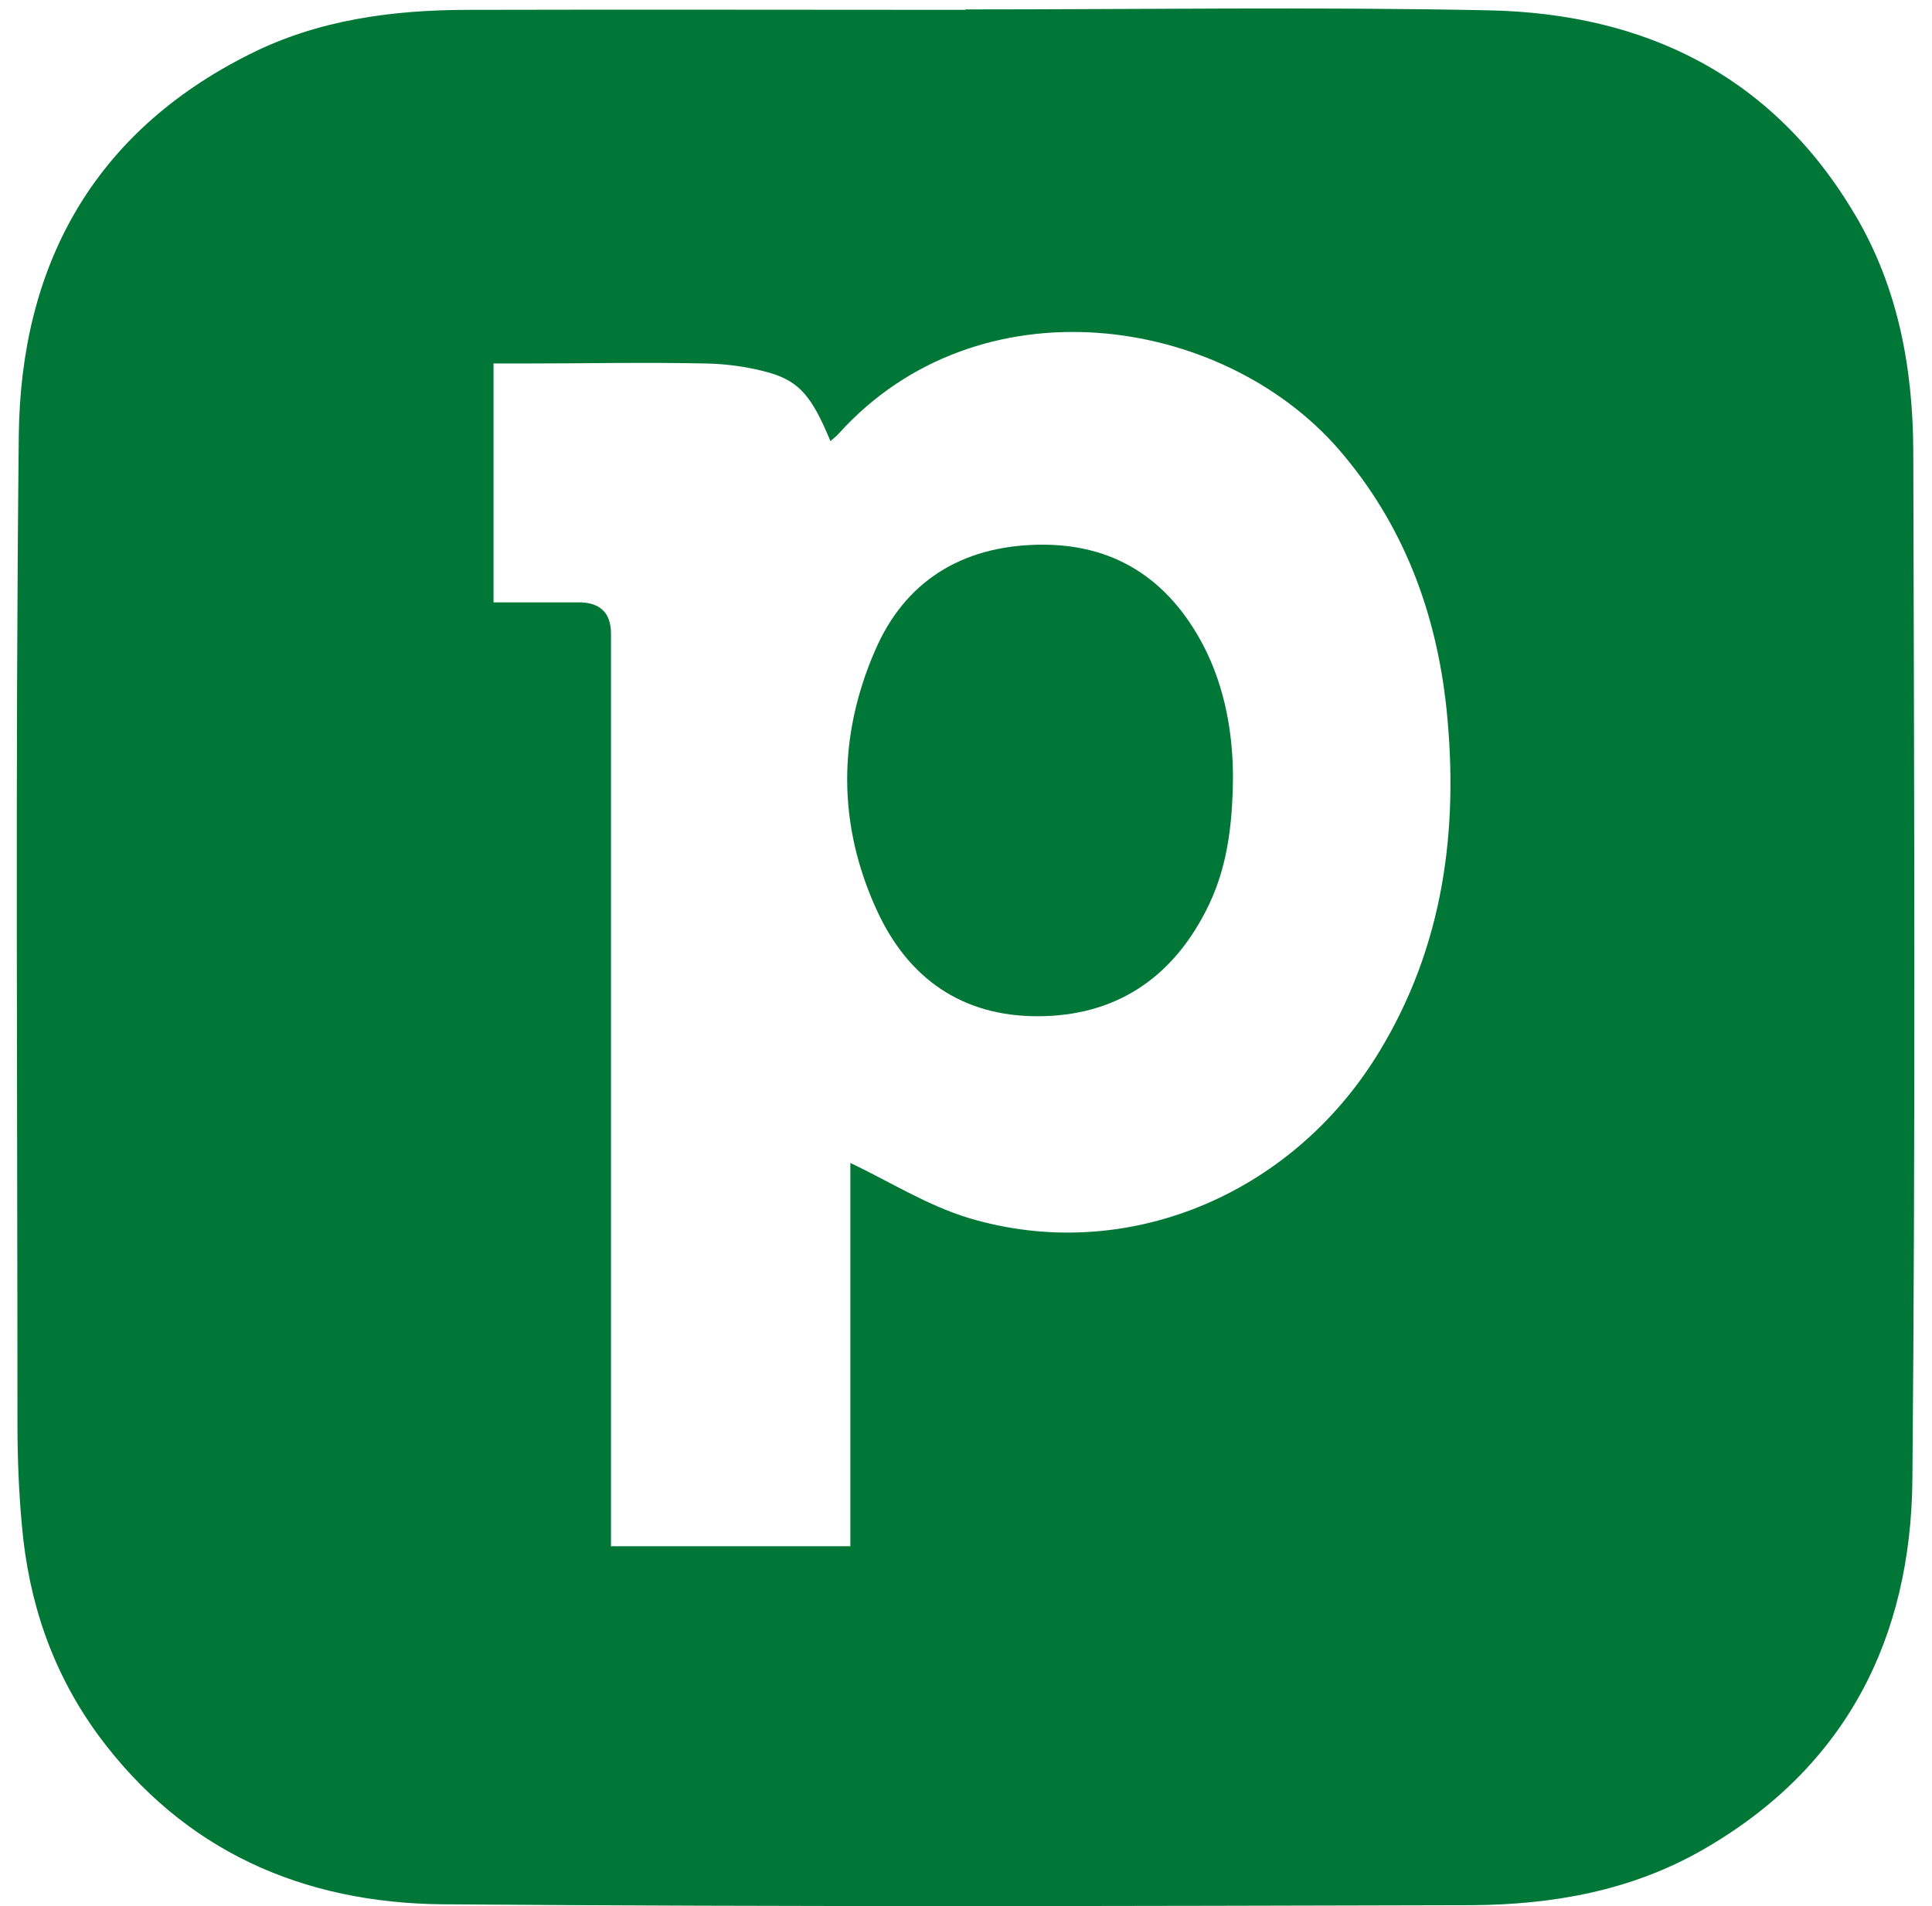
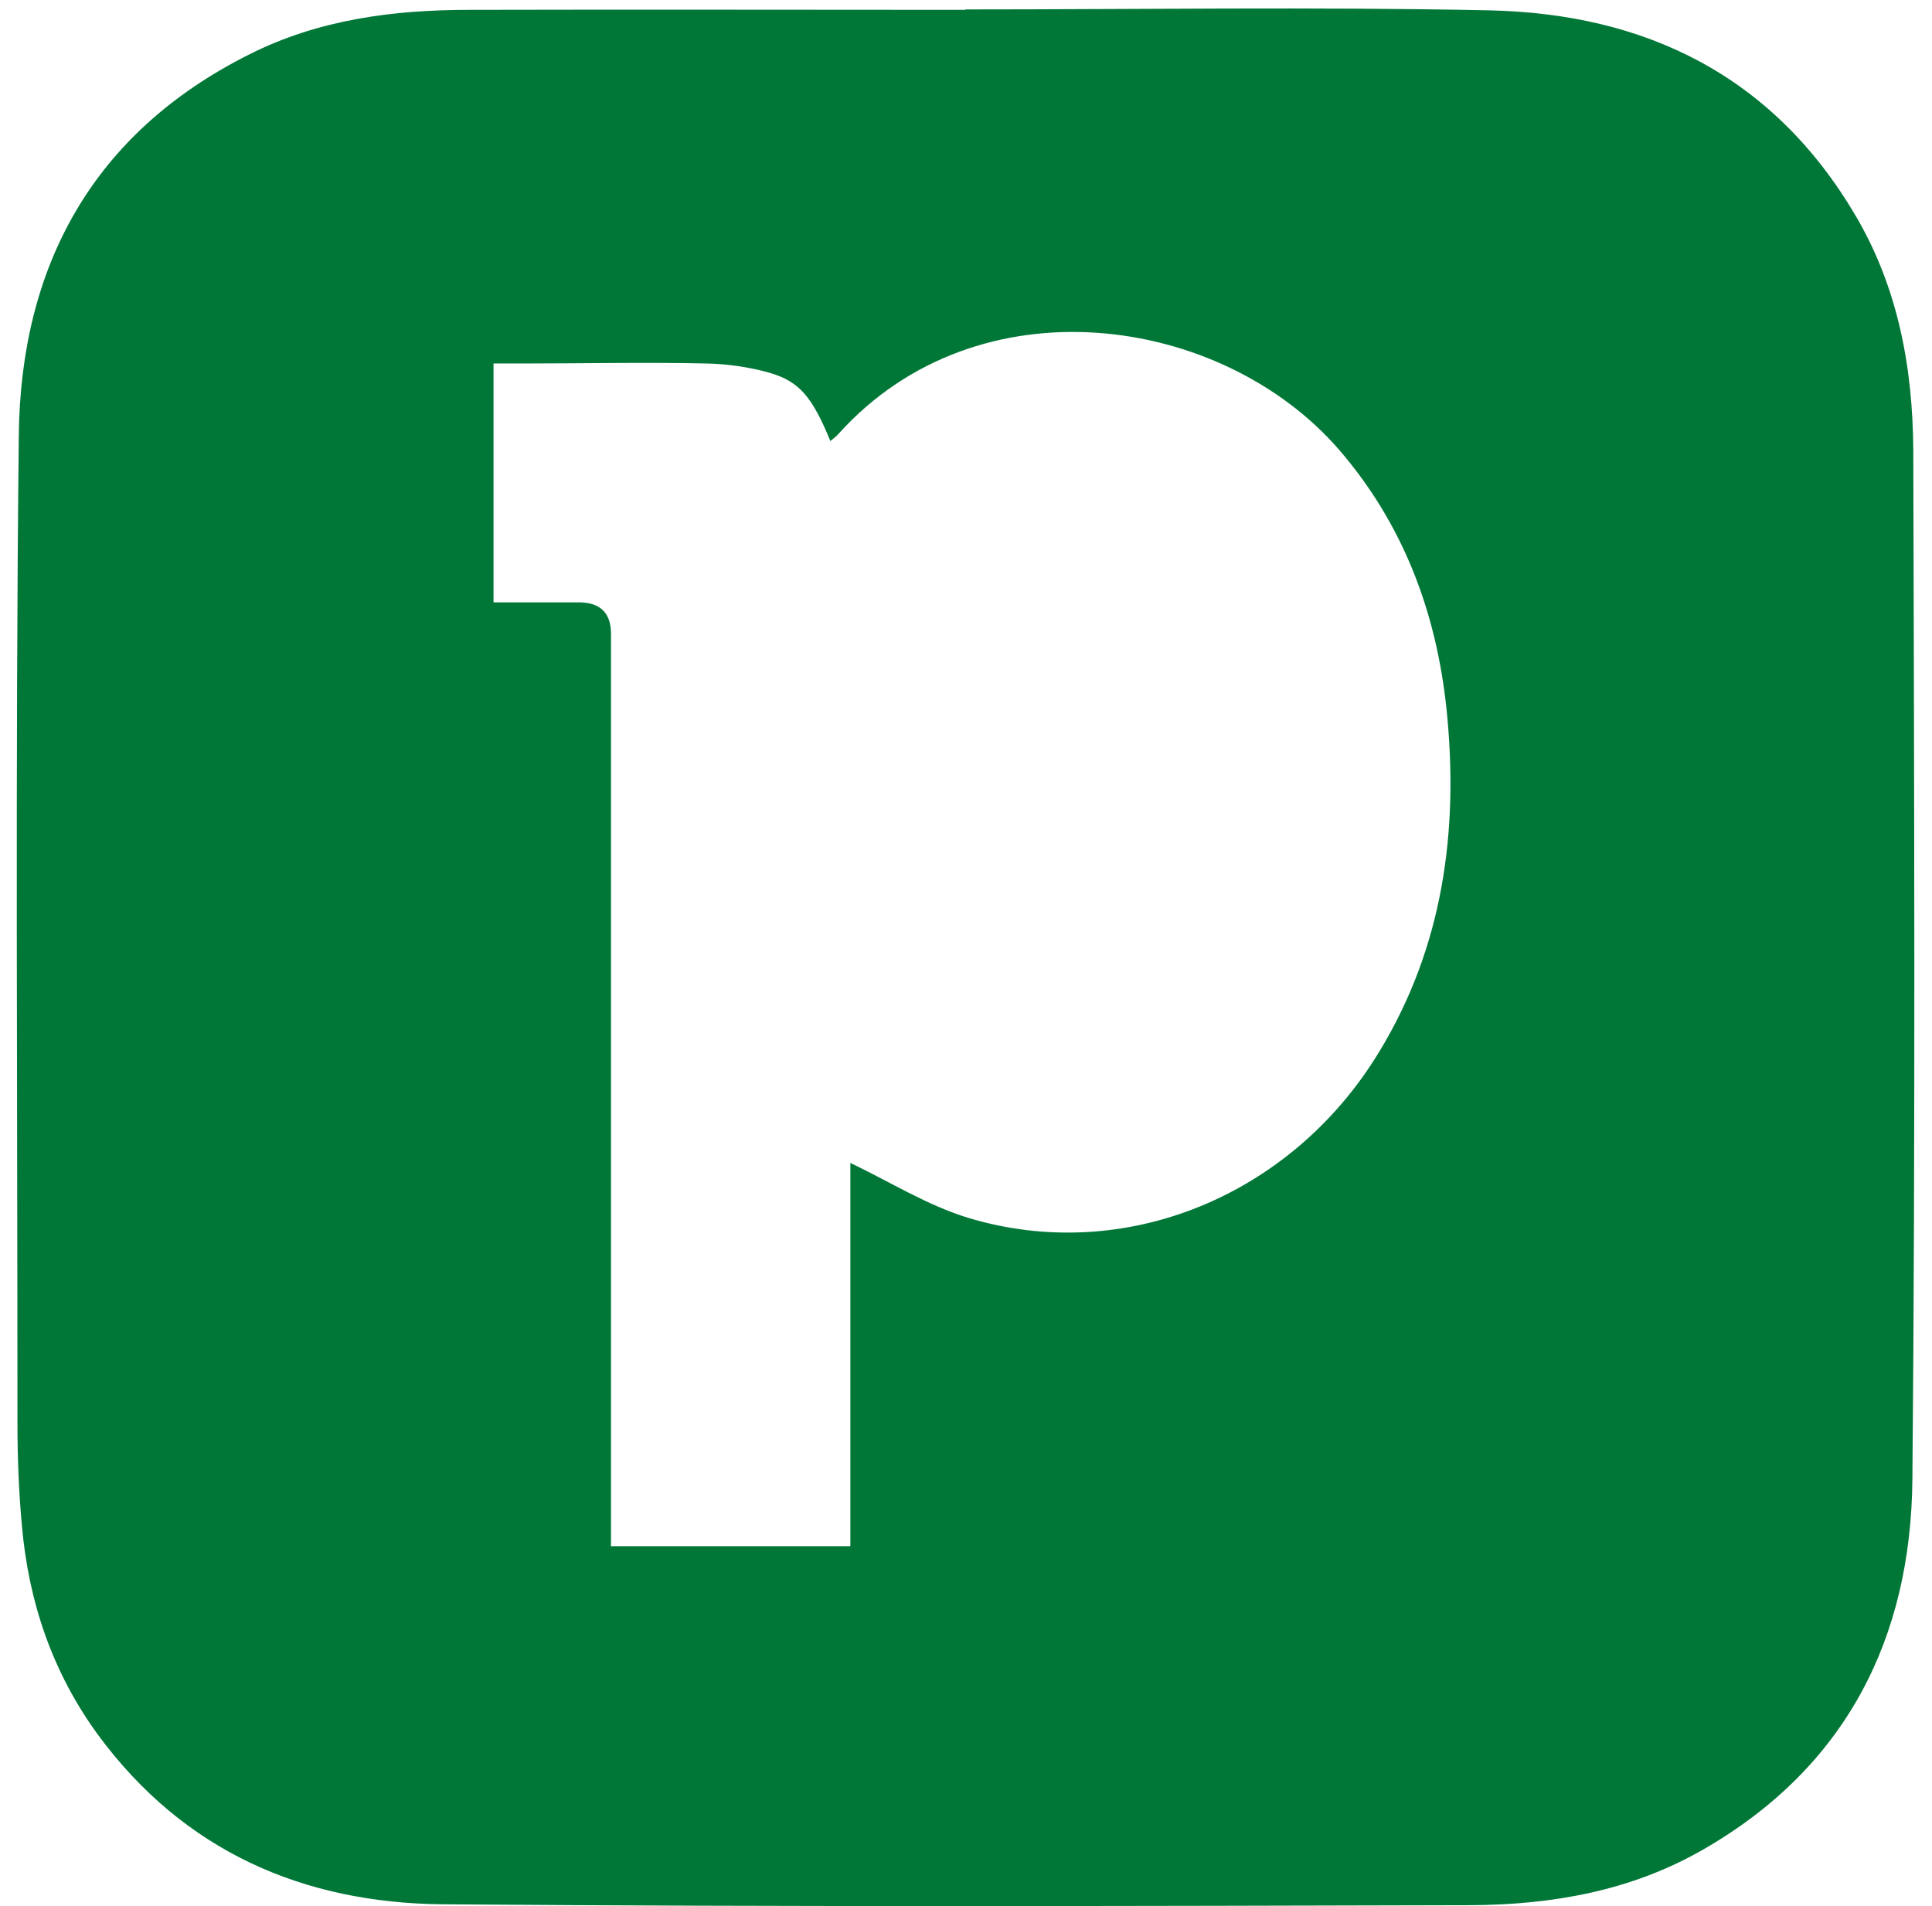
<svg xmlns="http://www.w3.org/2000/svg" width="76" height="75" viewBox="0 0 76 75" fill="none">
  <path fill-rule="evenodd" clip-rule="evenodd" d="M37.967 0.371C44.819 0.371 51.689 0.266 58.542 0.406C64.715 0.528 69.736 2.969 72.98 8.461C74.671 11.321 75.246 14.477 75.264 17.738C75.299 31.216 75.351 44.695 75.229 58.191C75.177 64.468 72.613 69.559 66.981 72.785C64.157 74.407 61.053 74.947 57.862 74.965C44.383 75 30.905 75.035 17.409 74.93C11.916 74.878 7.226 72.838 3.861 68.269C2.065 65.811 1.123 63.038 0.861 60.022C0.739 58.696 0.687 57.354 0.687 56.029C0.687 43.073 0.6 30.118 0.739 17.145C0.809 10.466 3.651 5.218 9.824 2.132C12.527 0.772 15.456 0.388 18.455 0.388C24.959 0.371 31.48 0.388 37.984 0.388C37.984 0.388 37.984 0.388 37.984 0.406L37.967 0.371ZM24.017 60.841H33.451V45.758C35.02 46.508 36.485 47.432 38.089 47.92C44.209 49.769 50.783 47.084 54.235 41.417C56.781 37.249 57.391 32.663 56.903 27.903C56.502 24.102 55.212 20.632 52.666 17.685C48.045 12.367 38.49 10.972 32.997 17.058C32.91 17.162 32.788 17.249 32.666 17.354C31.951 15.628 31.463 15.018 30.277 14.669C29.475 14.442 28.621 14.32 27.801 14.303C25.36 14.25 22.919 14.303 20.478 14.303H19.414V23.701C20.565 23.701 21.663 23.701 22.762 23.701C23.61 23.701 24.035 24.114 24.035 24.939C24.035 36.499 24.035 48.077 24.035 59.638C24.035 60.004 24.035 60.388 24.035 60.858L24.017 60.841Z" fill="#017737" />
-   <path fill-rule="evenodd" clip-rule="evenodd" d="M48.502 30.588C48.485 32.594 48.241 34.285 47.439 35.837C46.061 38.539 43.829 39.987 40.813 39.987C37.831 39.987 35.721 38.487 34.501 35.837C32.949 32.471 32.949 29.002 34.413 25.619C35.582 22.881 37.814 21.504 40.795 21.434C43.812 21.364 45.957 22.777 47.334 25.392C48.223 27.101 48.502 28.967 48.502 30.606V30.588Z" fill="#017737" />
</svg>